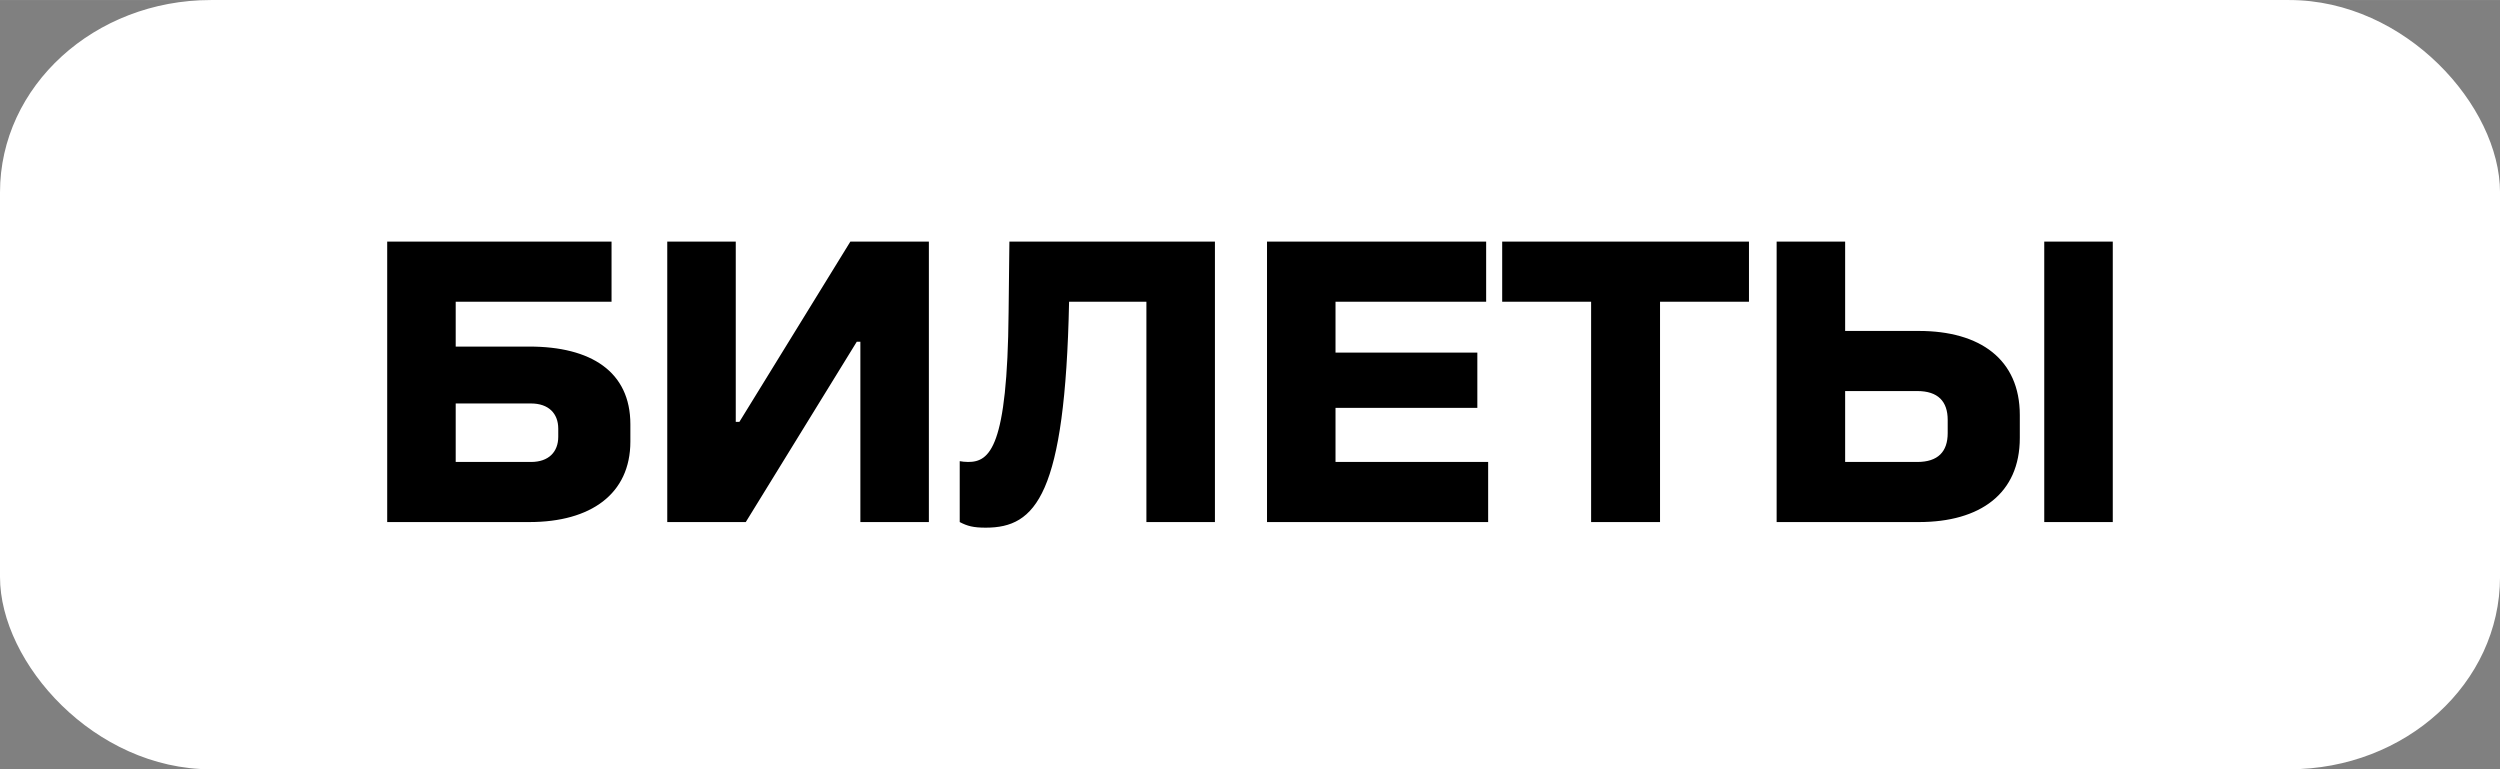
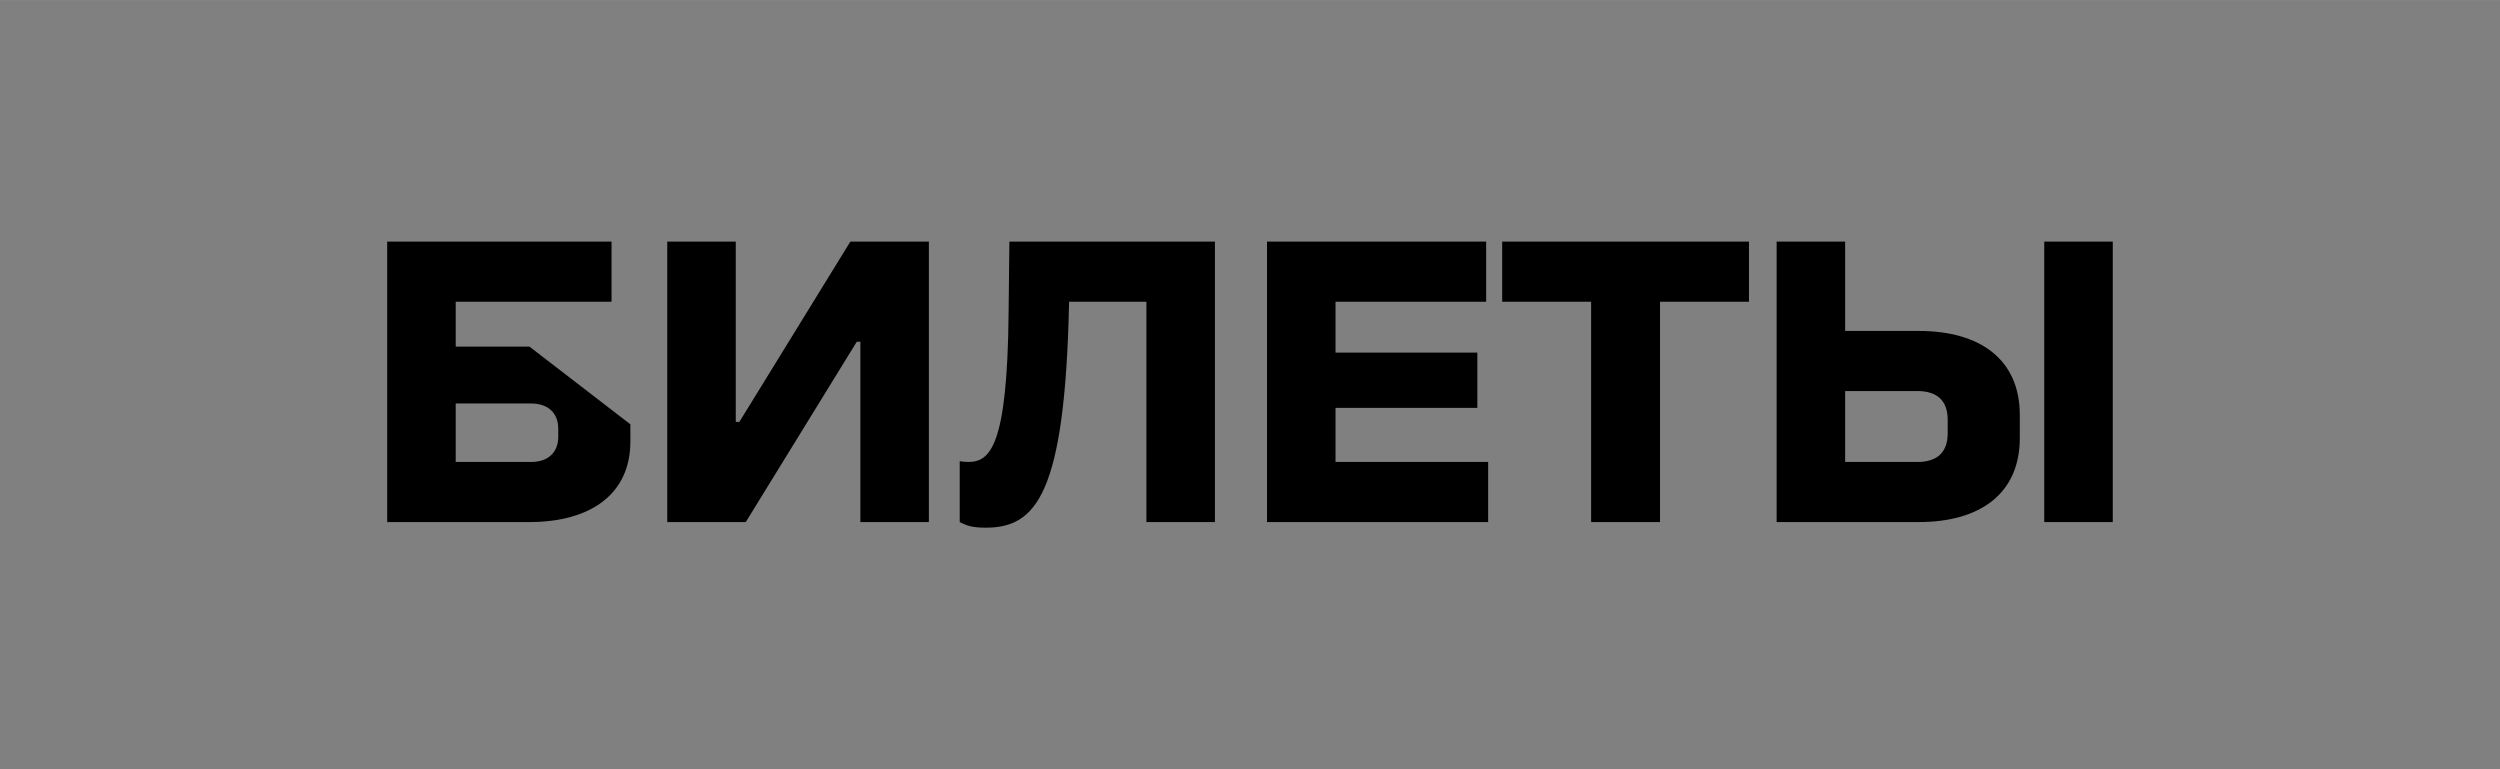
<svg xmlns="http://www.w3.org/2000/svg" xml:space="preserve" width="11.007mm" height="3.387mm" version="1.1" style="shape-rendering:geometricPrecision; text-rendering:geometricPrecision; image-rendering:optimizeQuality; fill-rule:evenodd; clip-rule:evenodd" viewBox="0 0 1100.66 338.66">
  <rect x="0" y="0" width="1100.66" height="338.66" fill="#808080" stroke="none" />
  <defs>
    <style type="text/css"> .fil0 {fill:white} .fil1 {fill:black;fill-rule:nonzero} </style>
  </defs>
  <g id="Слой_x0020_1">
-     <rect class="fil0" x="-0" y="-0" width="1100.67" height="338.67" rx="92.82" ry="84.67" />
-     <path class="fil1" d="M233.08 152.57l-32.45 0 0 -19.75 68.61 0 0 -26.46 -98.77 0 0 123.47 62.61 0c26.99,0 44.45,-12.35 44.45,-35.45l0 -7.59c0,-23.28 -17.46,-34.22 -44.45,-34.22zm-32.45 50.8l0 -25.75 33.16 0c7.76,0 11.99,4.41 11.99,11.11l0 3.53c0,6.7 -4.23,11.11 -11.99,11.11l-33.16 0zm93.14 26.46l34.57 0 48.86 -79.38 1.59 0 0 79.38 30.16 0 0 -123.47 -34.57 0 -48.86 79.37 -1.59 0 0 -79.37 -30.16 0 0 123.47zm241.12 -123.47l-90.49 0 -0.35 31.22c-0.53,59.44 -8.29,65.79 -17.82,65.79 -1.41,0 -2.64,-0.17 -3.7,-0.35l0 26.81c3.35,1.76 5.99,2.47 11.46,2.47 22.05,0 34.93,-14.29 36.69,-99.48l34.04 0 0 97.01 30.17 0 0 -123.47zm22.93 123.47l97.36 0 0 -26.46 -67.2 0 0 -23.81 62.44 0 0 -24.34 -62.44 0 0 -22.4 66.32 0 0 -26.46 -96.48 0 0 123.47zm142.69 0l30.34 0 0 -97.01 39.16 0 0 -26.46 -108.65 0 0 26.46 39.15 0 0 97.01zm81.68 0l62.61 0c26.99,0 44.45,-12.52 44.45,-37.04l0 -10.06c0,-24.51 -17.46,-37.04 -44.45,-37.04l-32.45 0 0 -39.33 -30.16 0 0 123.47zm30.16 -26.46l0 -31.22 31.75 0c9.17,0 13.4,4.59 13.4,12.7l0 5.82c0,8.12 -4.23,12.7 -13.4,12.7l-31.75 0zm87.66 26.46l30.17 0 0 -123.47 -30.17 0 0 123.47z" />
+     <path class="fil1" d="M233.08 152.57l-32.45 0 0 -19.75 68.61 0 0 -26.46 -98.77 0 0 123.47 62.61 0c26.99,0 44.45,-12.35 44.45,-35.45l0 -7.59zm-32.45 50.8l0 -25.75 33.16 0c7.76,0 11.99,4.41 11.99,11.11l0 3.53c0,6.7 -4.23,11.11 -11.99,11.11l-33.16 0zm93.14 26.46l34.57 0 48.86 -79.38 1.59 0 0 79.38 30.16 0 0 -123.47 -34.57 0 -48.86 79.37 -1.59 0 0 -79.37 -30.16 0 0 123.47zm241.12 -123.47l-90.49 0 -0.35 31.22c-0.53,59.44 -8.29,65.79 -17.82,65.79 -1.41,0 -2.64,-0.17 -3.7,-0.35l0 26.81c3.35,1.76 5.99,2.47 11.46,2.47 22.05,0 34.93,-14.29 36.69,-99.48l34.04 0 0 97.01 30.17 0 0 -123.47zm22.93 123.47l97.36 0 0 -26.46 -67.2 0 0 -23.81 62.44 0 0 -24.34 -62.44 0 0 -22.4 66.32 0 0 -26.46 -96.48 0 0 123.47zm142.69 0l30.34 0 0 -97.01 39.16 0 0 -26.46 -108.65 0 0 26.46 39.15 0 0 97.01zm81.68 0l62.61 0c26.99,0 44.45,-12.52 44.45,-37.04l0 -10.06c0,-24.51 -17.46,-37.04 -44.45,-37.04l-32.45 0 0 -39.33 -30.16 0 0 123.47zm30.16 -26.46l0 -31.22 31.75 0c9.17,0 13.4,4.59 13.4,12.7l0 5.82c0,8.12 -4.23,12.7 -13.4,12.7l-31.75 0zm87.66 26.46l30.17 0 0 -123.47 -30.17 0 0 123.47z" />
  </g>
</svg>